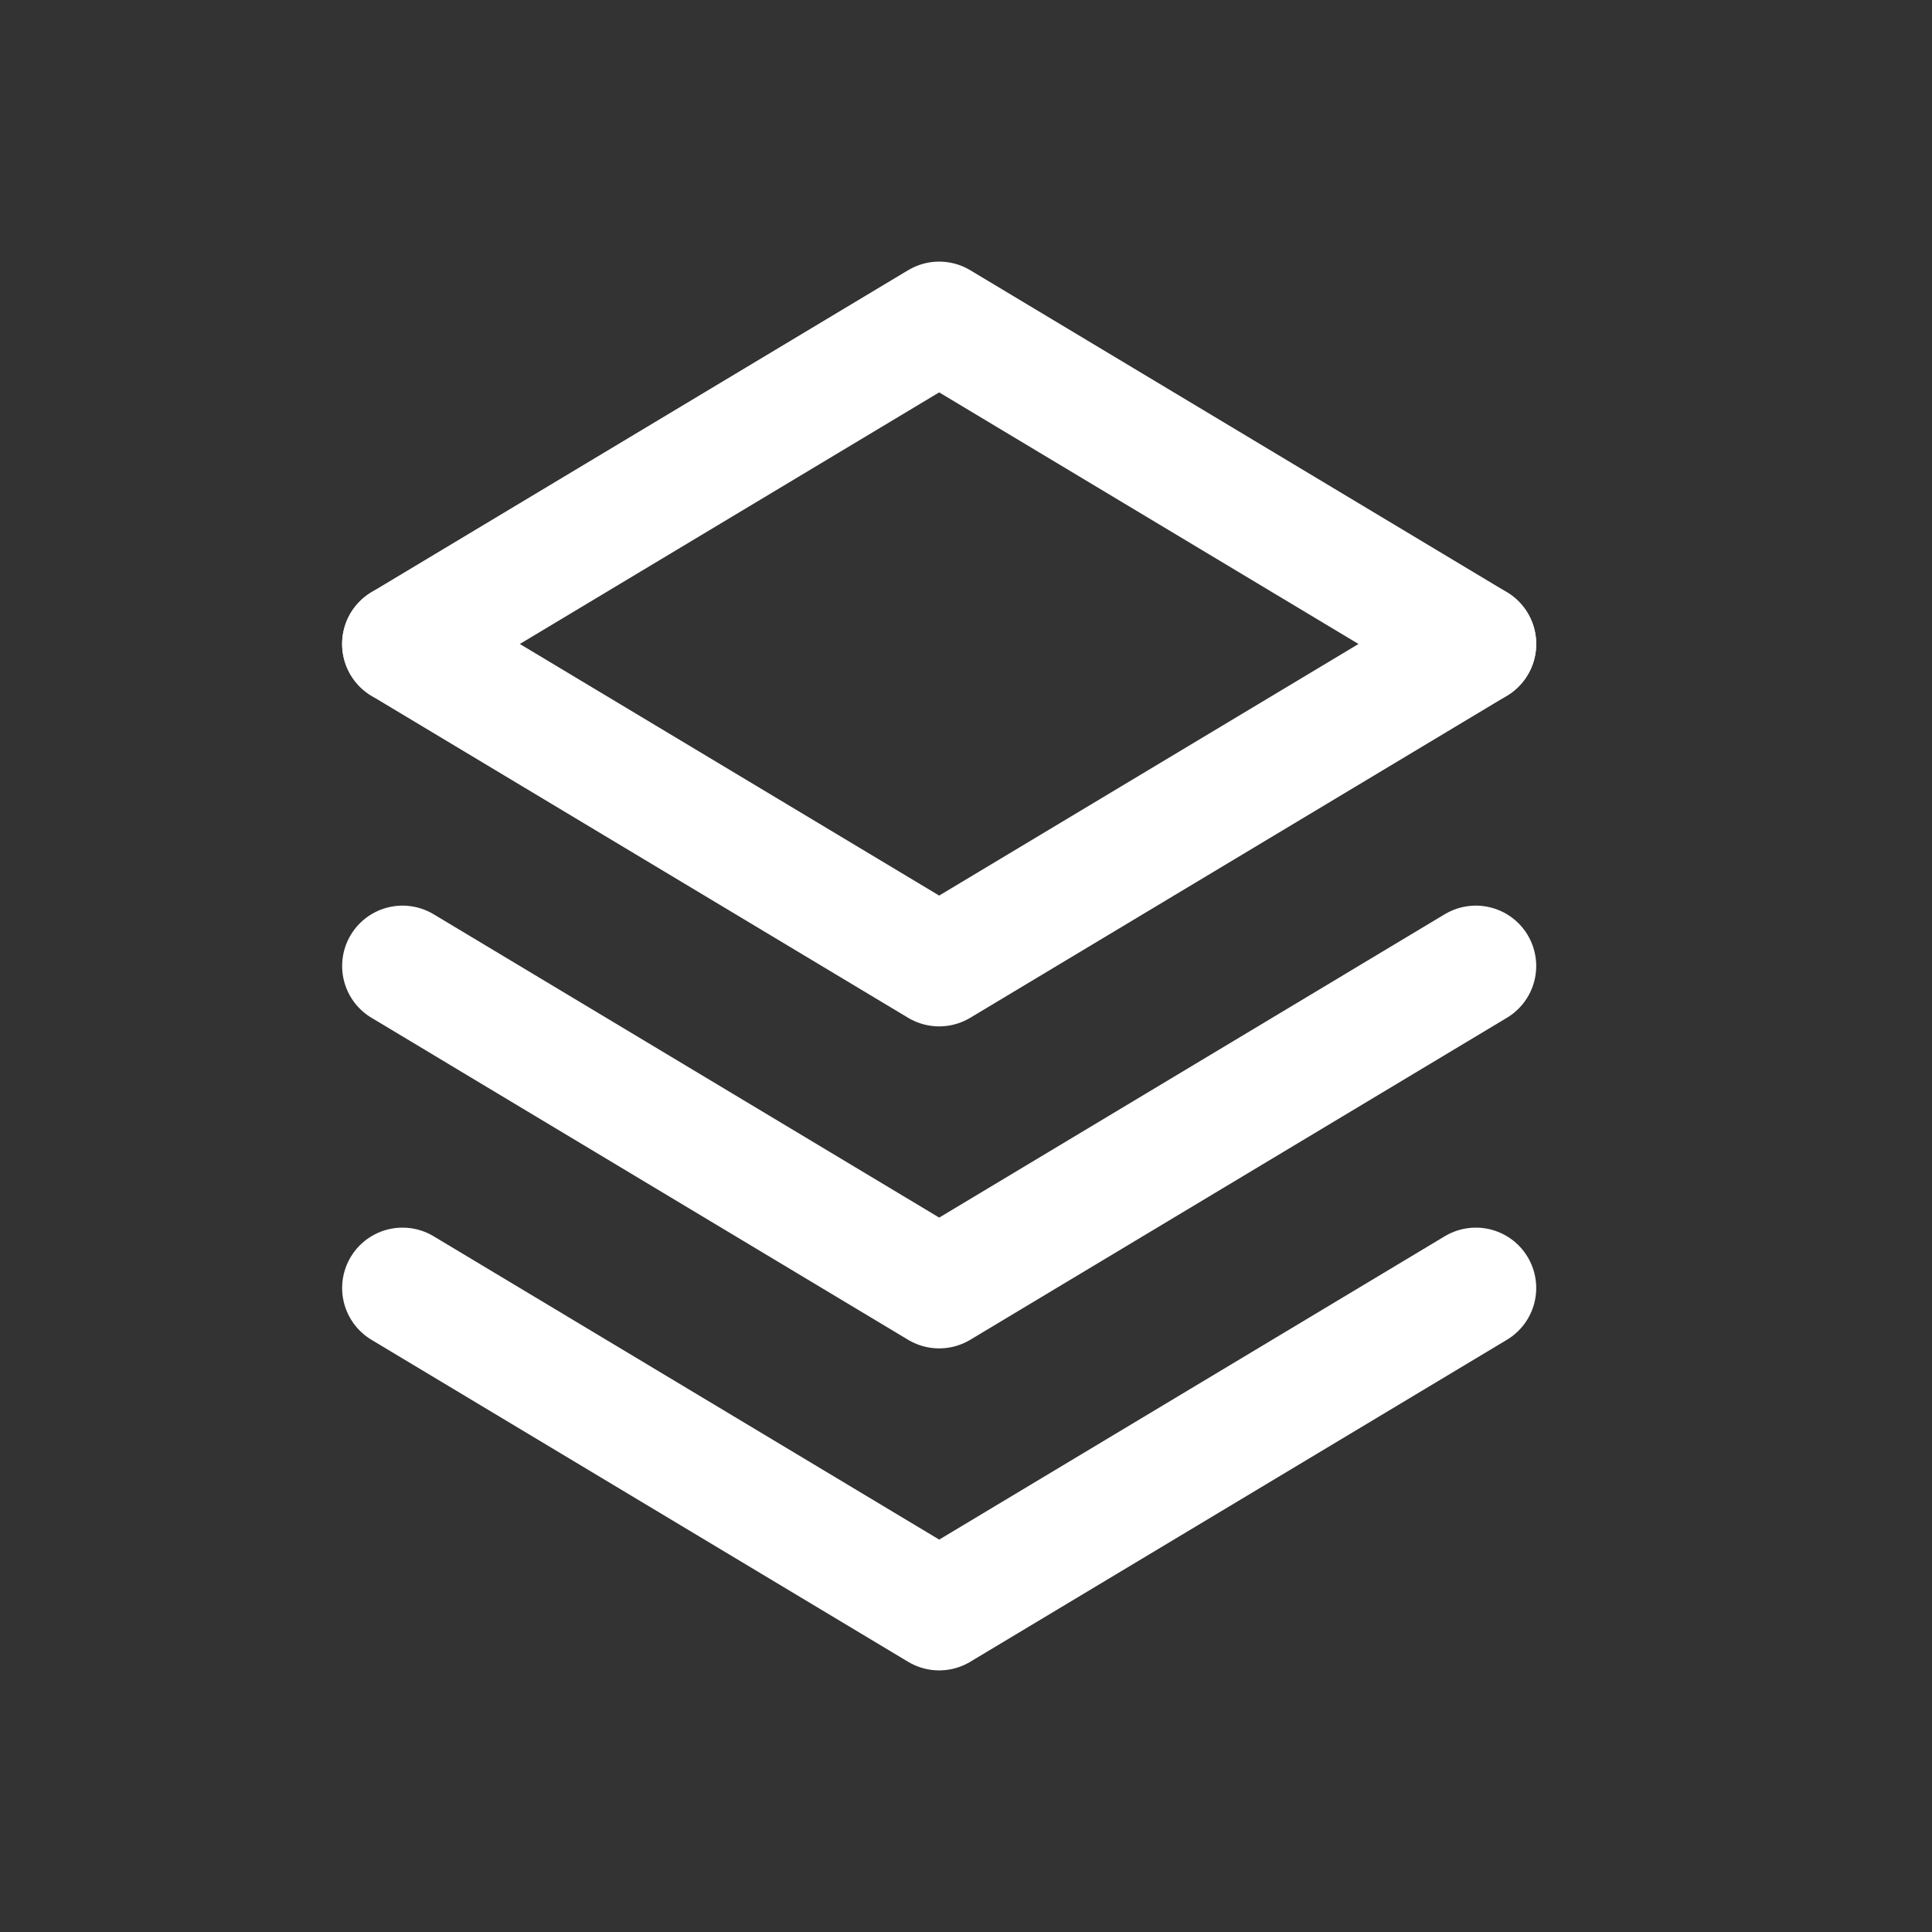
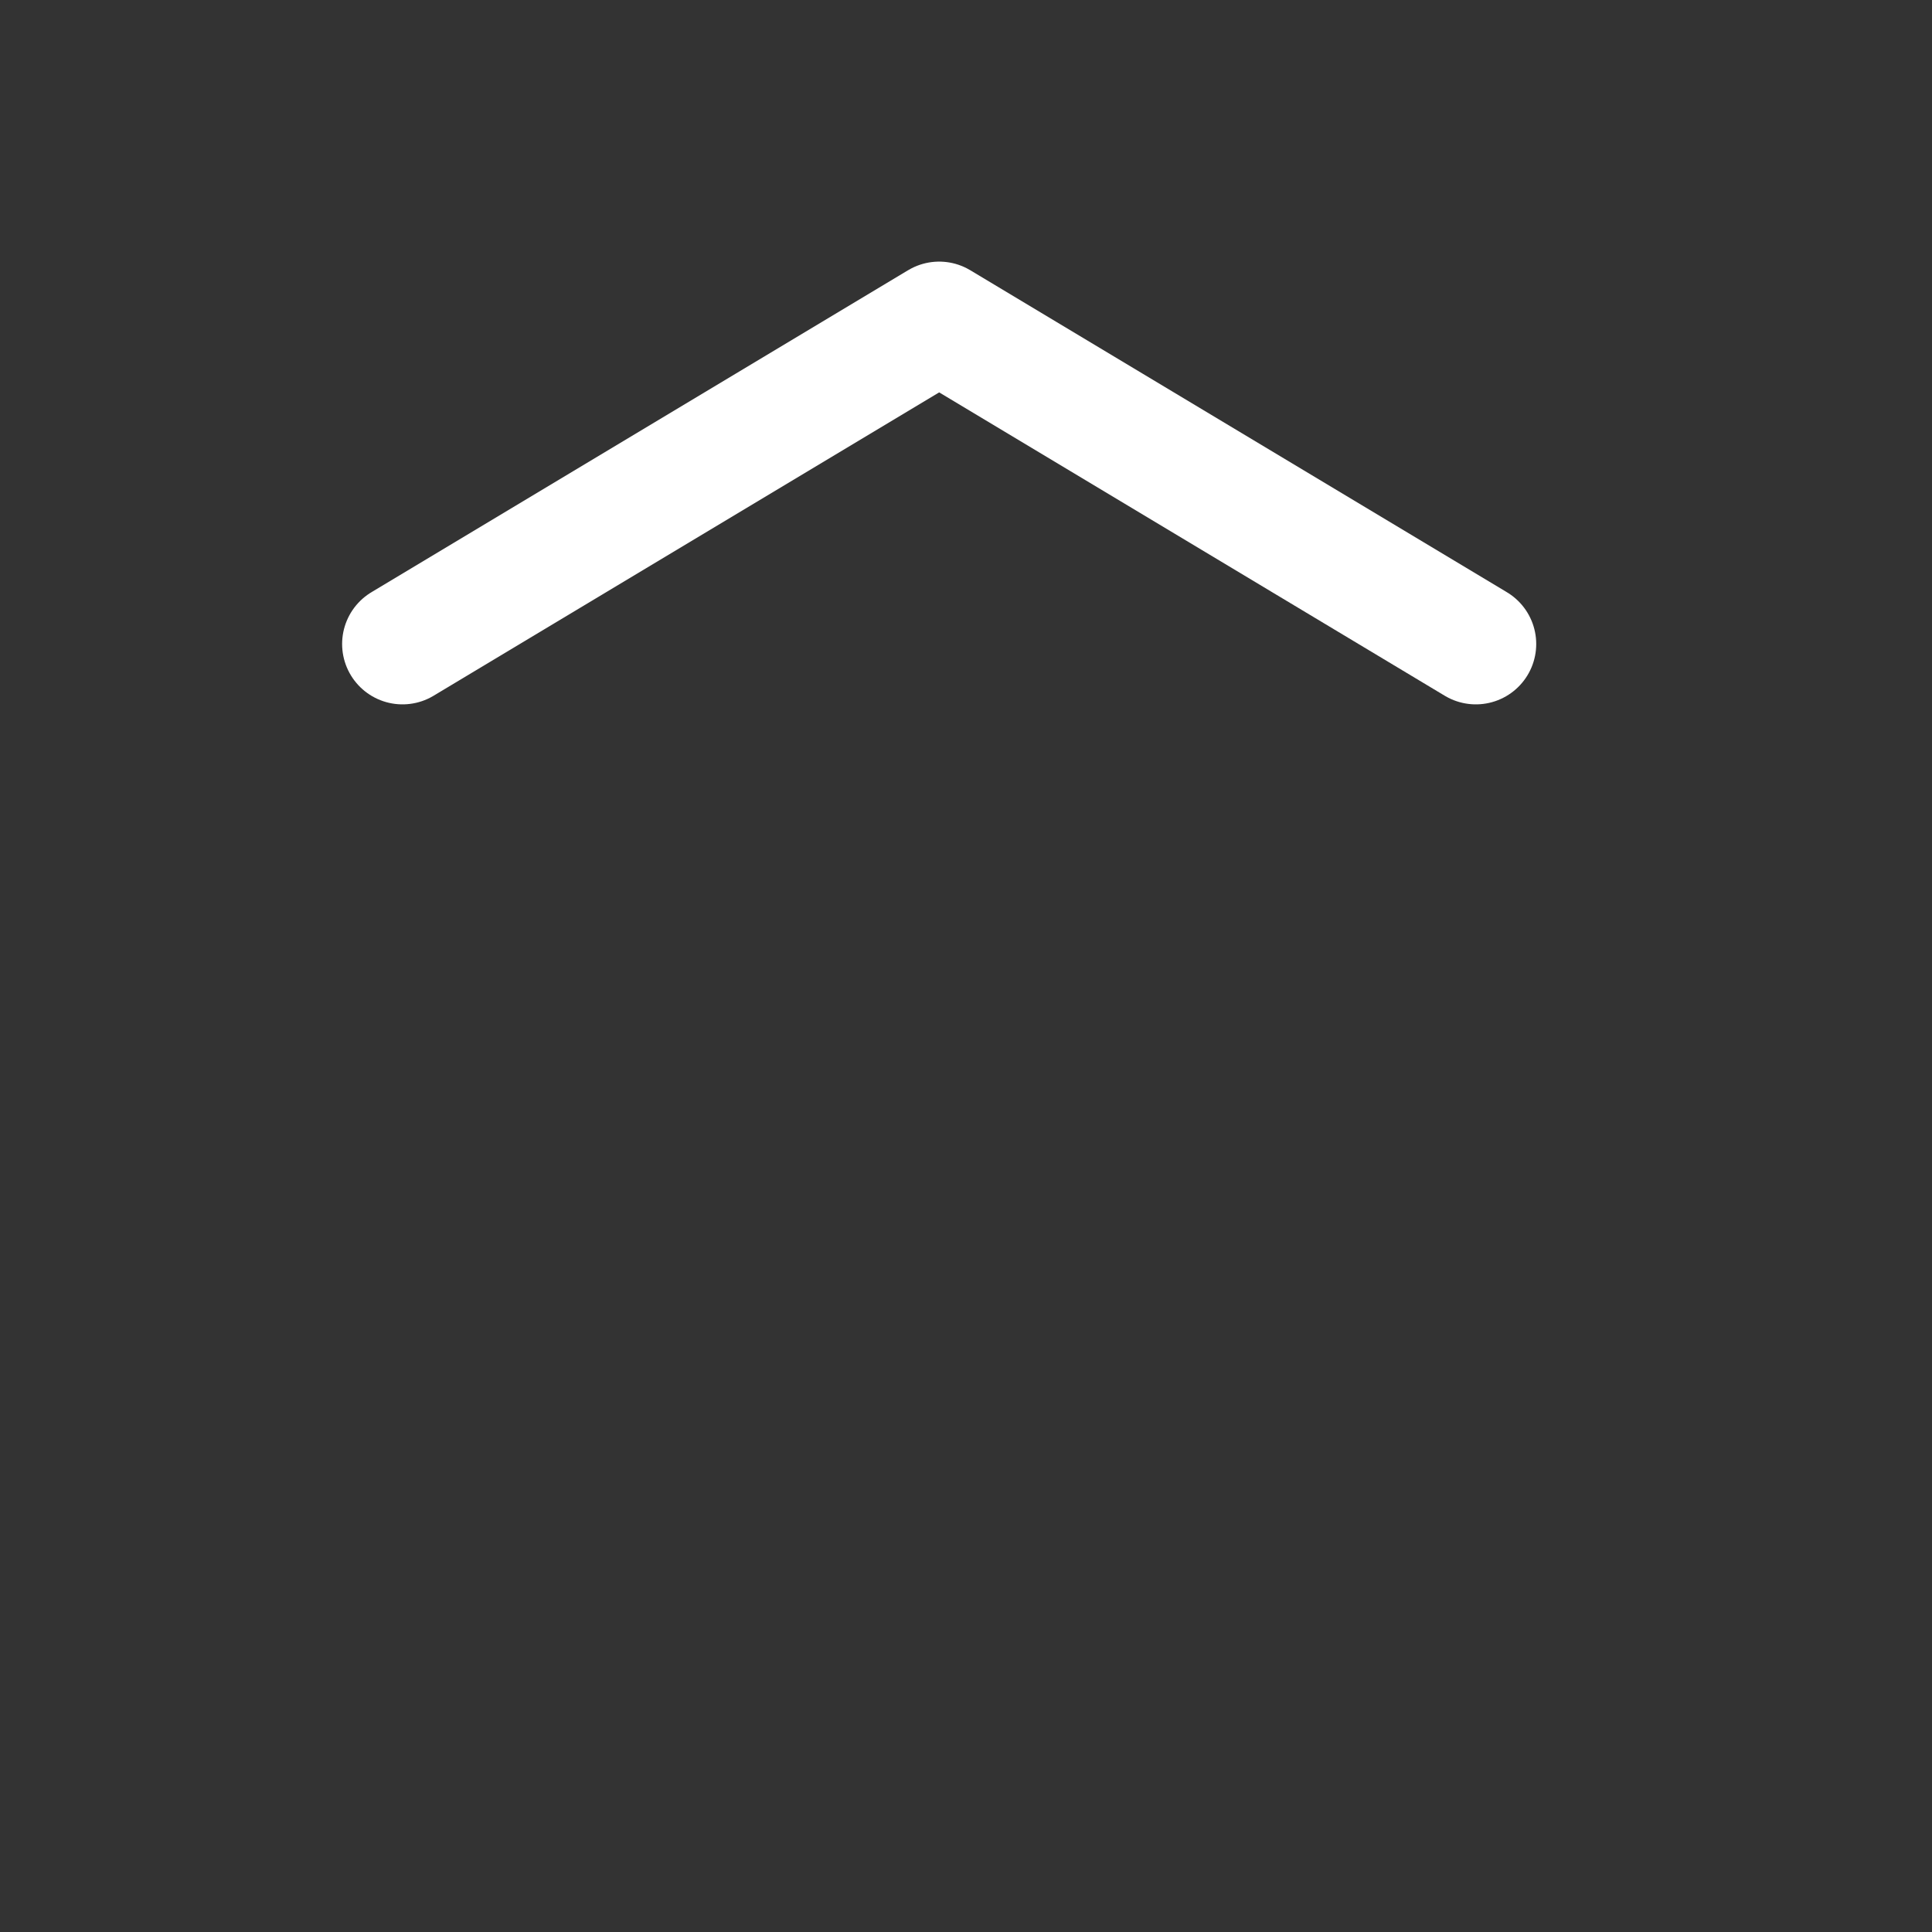
<svg xmlns="http://www.w3.org/2000/svg" width="94" height="94" viewBox="0 0 94 94" fill="none">
  <rect x="0" y="0" width="94" height="94" fill="#333333" stroke="none" />
-   <path d="M19.583 31.333L45.695 47L71.806 31.333" stroke="white" stroke-width="5.875" stroke-linecap="round" stroke-linejoin="round" />
  <path d="M19.583 31.333L45.695 15.666L71.806 31.333" stroke="white" stroke-width="5.875" stroke-linecap="round" stroke-linejoin="round" />
-   <path d="M19.584 47L45.695 62.667L71.806 47" stroke="white" stroke-width="5.875" stroke-linecap="round" stroke-linejoin="round" />
-   <path d="M19.584 62.667L45.695 78.334L71.806 62.667" stroke="white" stroke-width="5.875" stroke-linecap="round" stroke-linejoin="round" />
</svg>